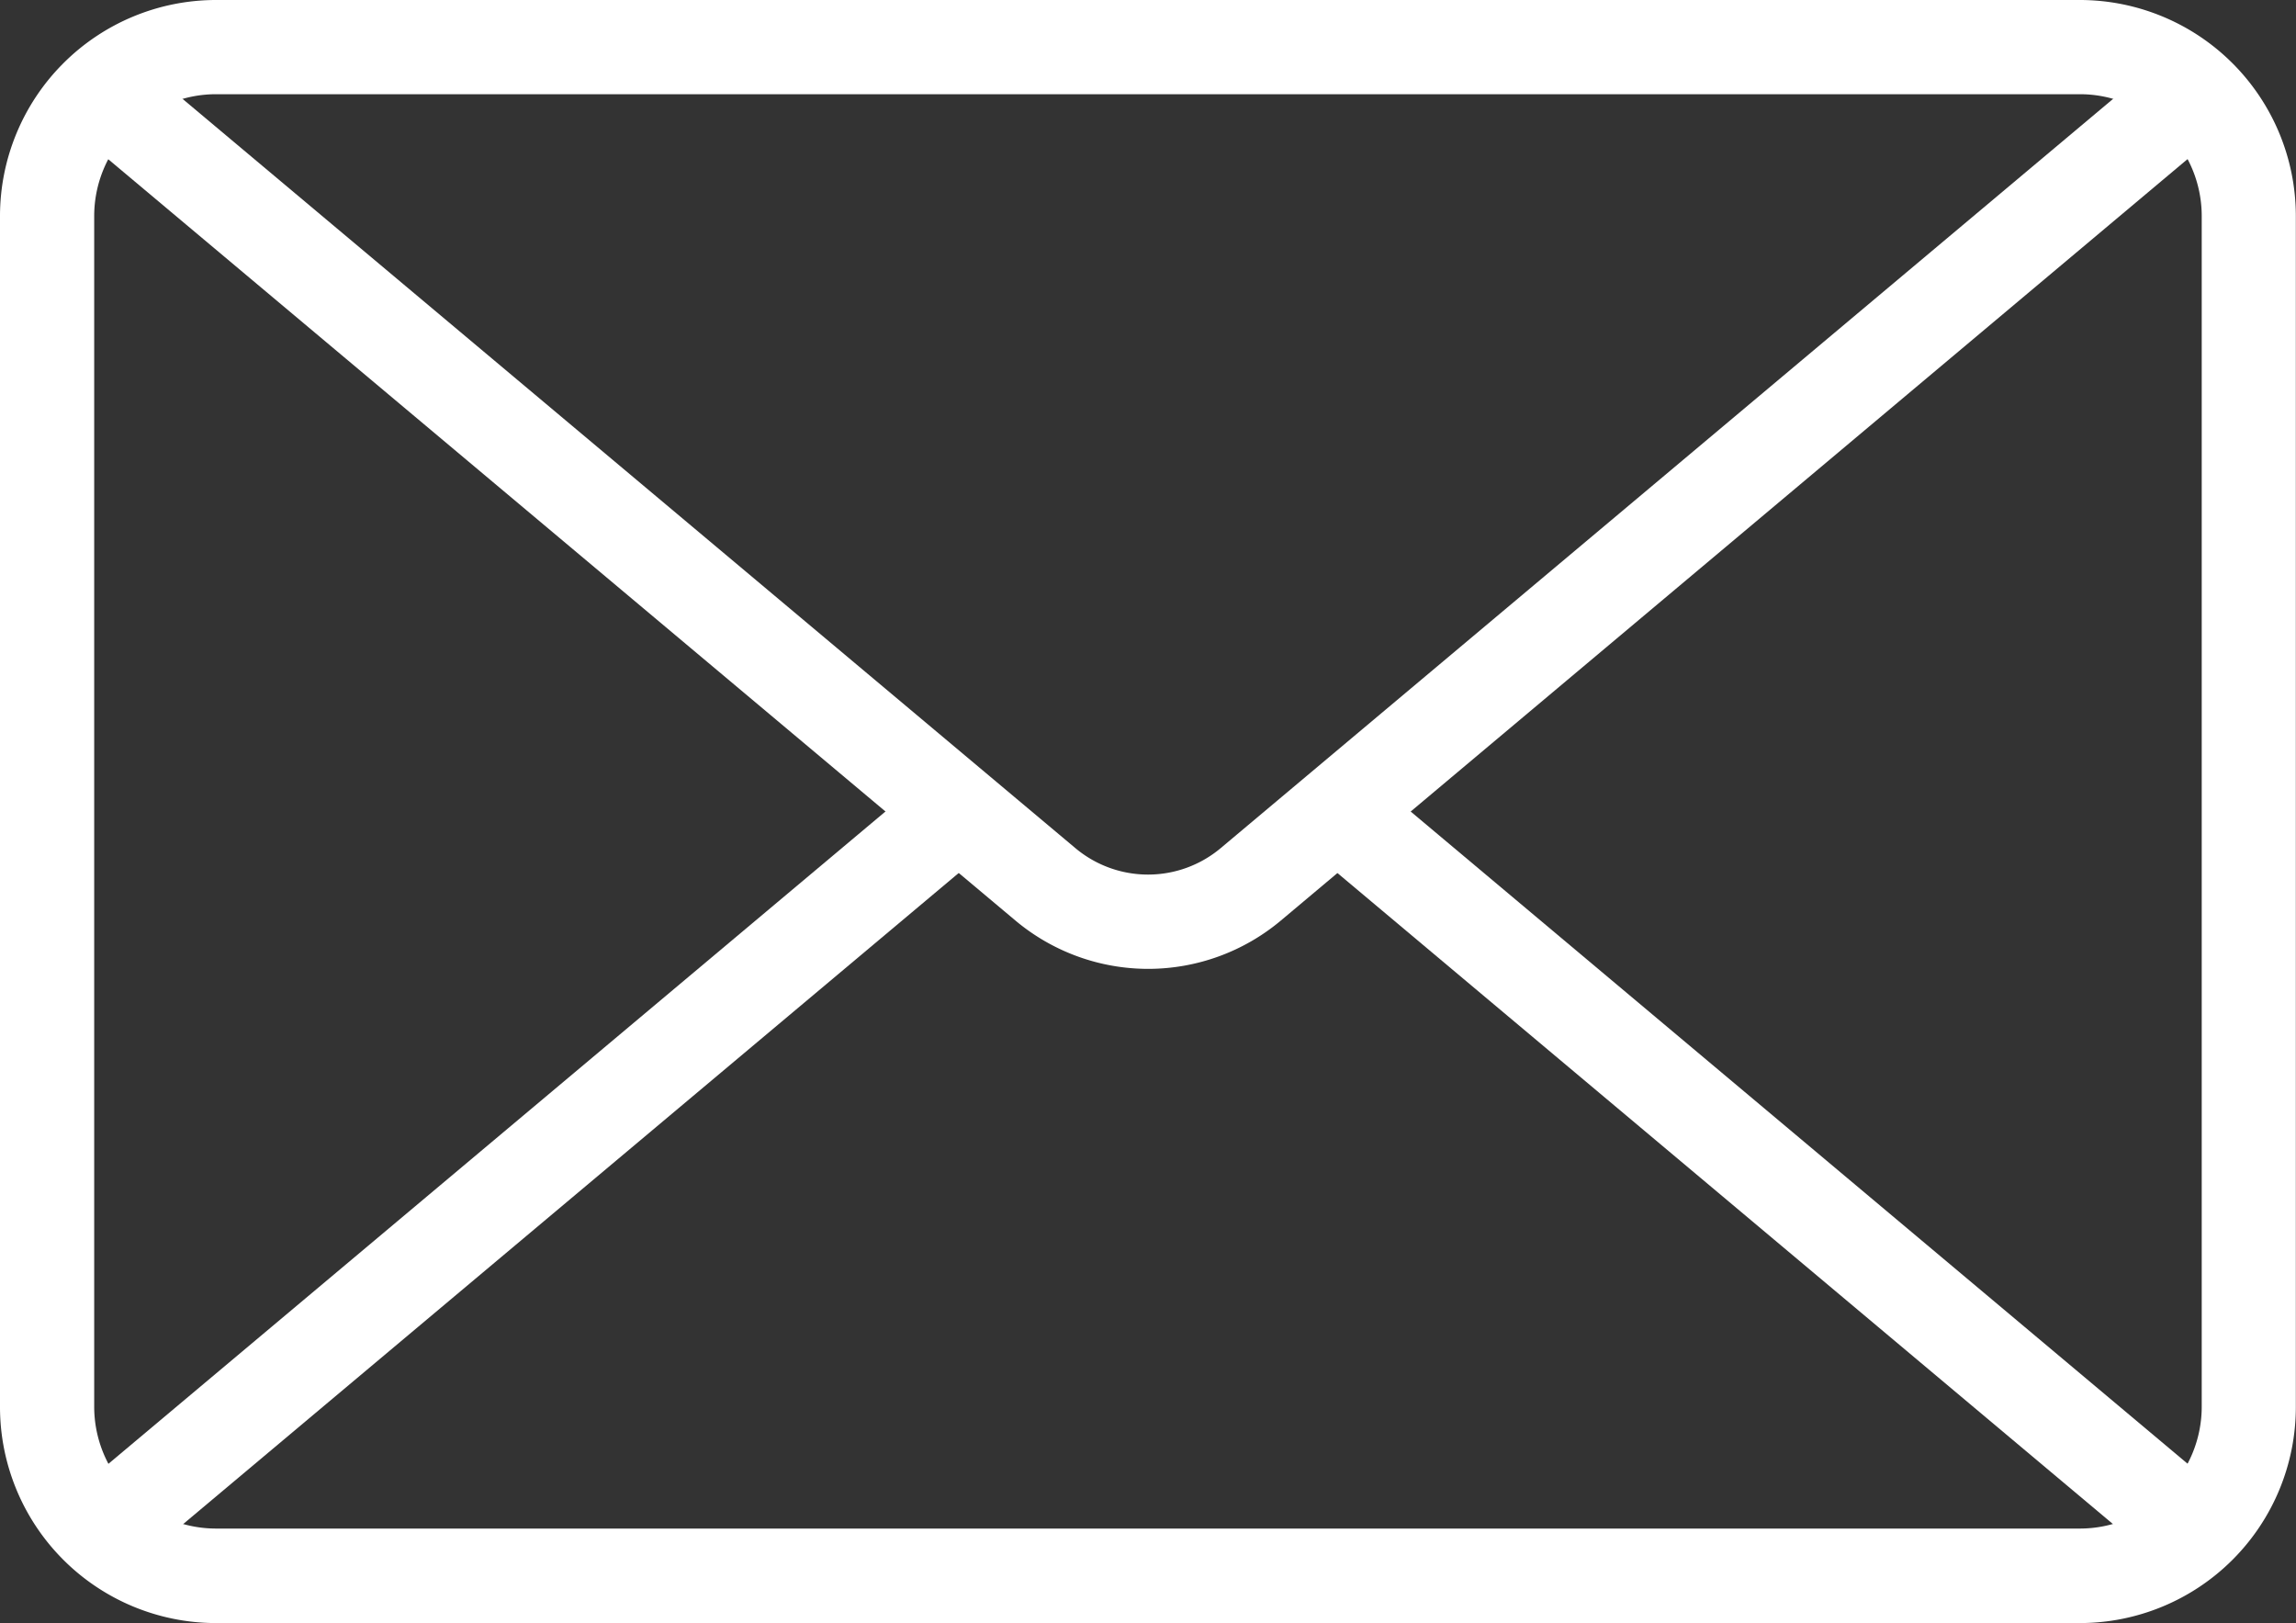
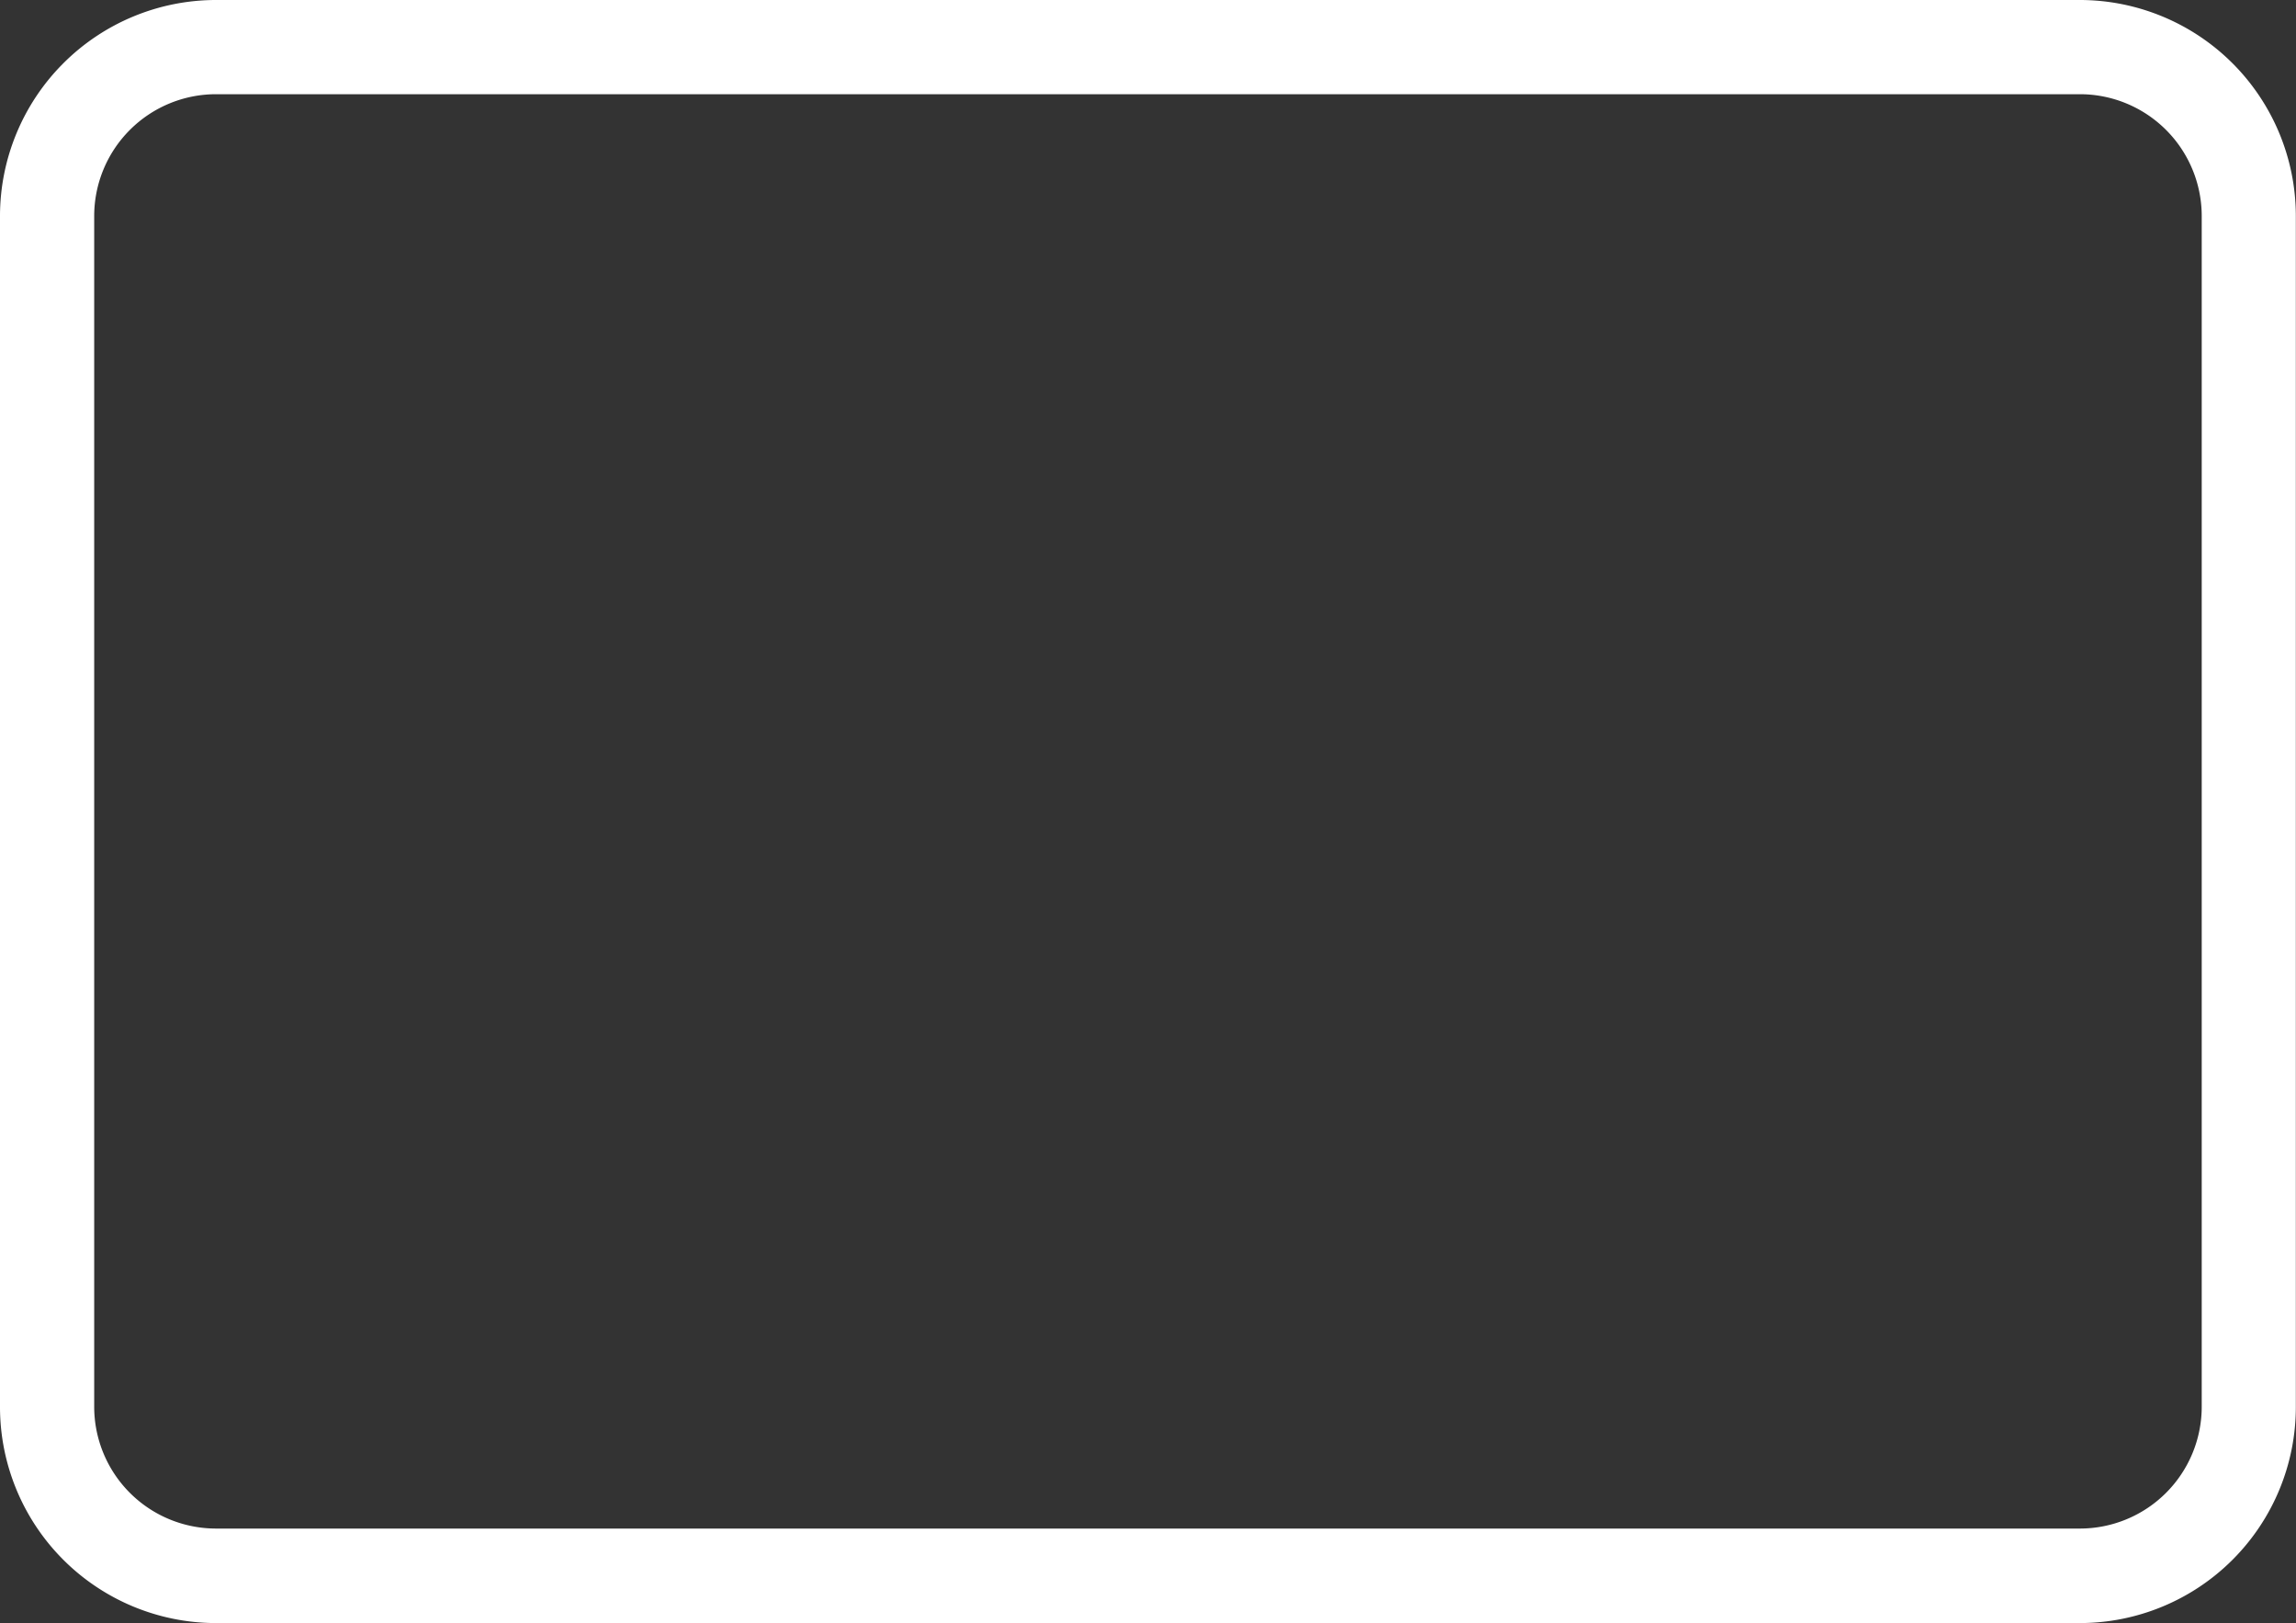
<svg xmlns="http://www.w3.org/2000/svg" id="グループ_72" data-name="グループ 72" width="30.467" height="21.535" viewBox="0 0 30.467 21.535">
  <rect x="0" y="0" width="30.467" height="21.535" fill="#333333" stroke="none" />
  <defs>
    <clipPath id="clip-path">
      <rect id="長方形_203" data-name="長方形 203" width="30.467" height="21.535" fill="#fff" />
    </clipPath>
  </defs>
-   <rect id="長方形_201" data-name="長方形 201" width="1.25" height="14.796" transform="translate(17.345 11.246) rotate(-49.991)" fill="#fff" />
-   <rect id="長方形_202" data-name="長方形 202" width="14.796" height="1.25" transform="translate(0.986 19.802) rotate(-40.01)" fill="#fff" />
  <g id="グループ_71" data-name="グループ 71">
    <g id="グループ_70" data-name="グループ 70" clip-path="url(#clip-path)">
-       <path id="パス_398" data-name="パス 398" d="M23.762,19.58A2.742,2.742,0,0,1,22,18.936L9.52,8.464l.8-.957L22.8,17.979a1.5,1.5,0,0,0,1.926,0L37.2,7.507l.8.957L25.529,18.936a2.742,2.742,0,0,1-1.766.644" transform="translate(-8.529 -6.725)" fill="#fff" />
      <path id="パス_399" data-name="パス 399" d="M27.6,21.535H2.865A2.868,2.868,0,0,1,0,18.67V2.865A2.868,2.868,0,0,1,2.865,0H27.6a2.868,2.868,0,0,1,2.865,2.865v15.8A2.868,2.868,0,0,1,27.6,21.535M2.865,1.25A1.617,1.617,0,0,0,1.25,2.865v15.8a1.617,1.617,0,0,0,1.616,1.616H27.6a1.617,1.617,0,0,0,1.616-1.616V2.865A1.617,1.617,0,0,0,27.6,1.25Z" transform="translate(0 0)" fill="#fff" />
    </g>
  </g>
</svg>